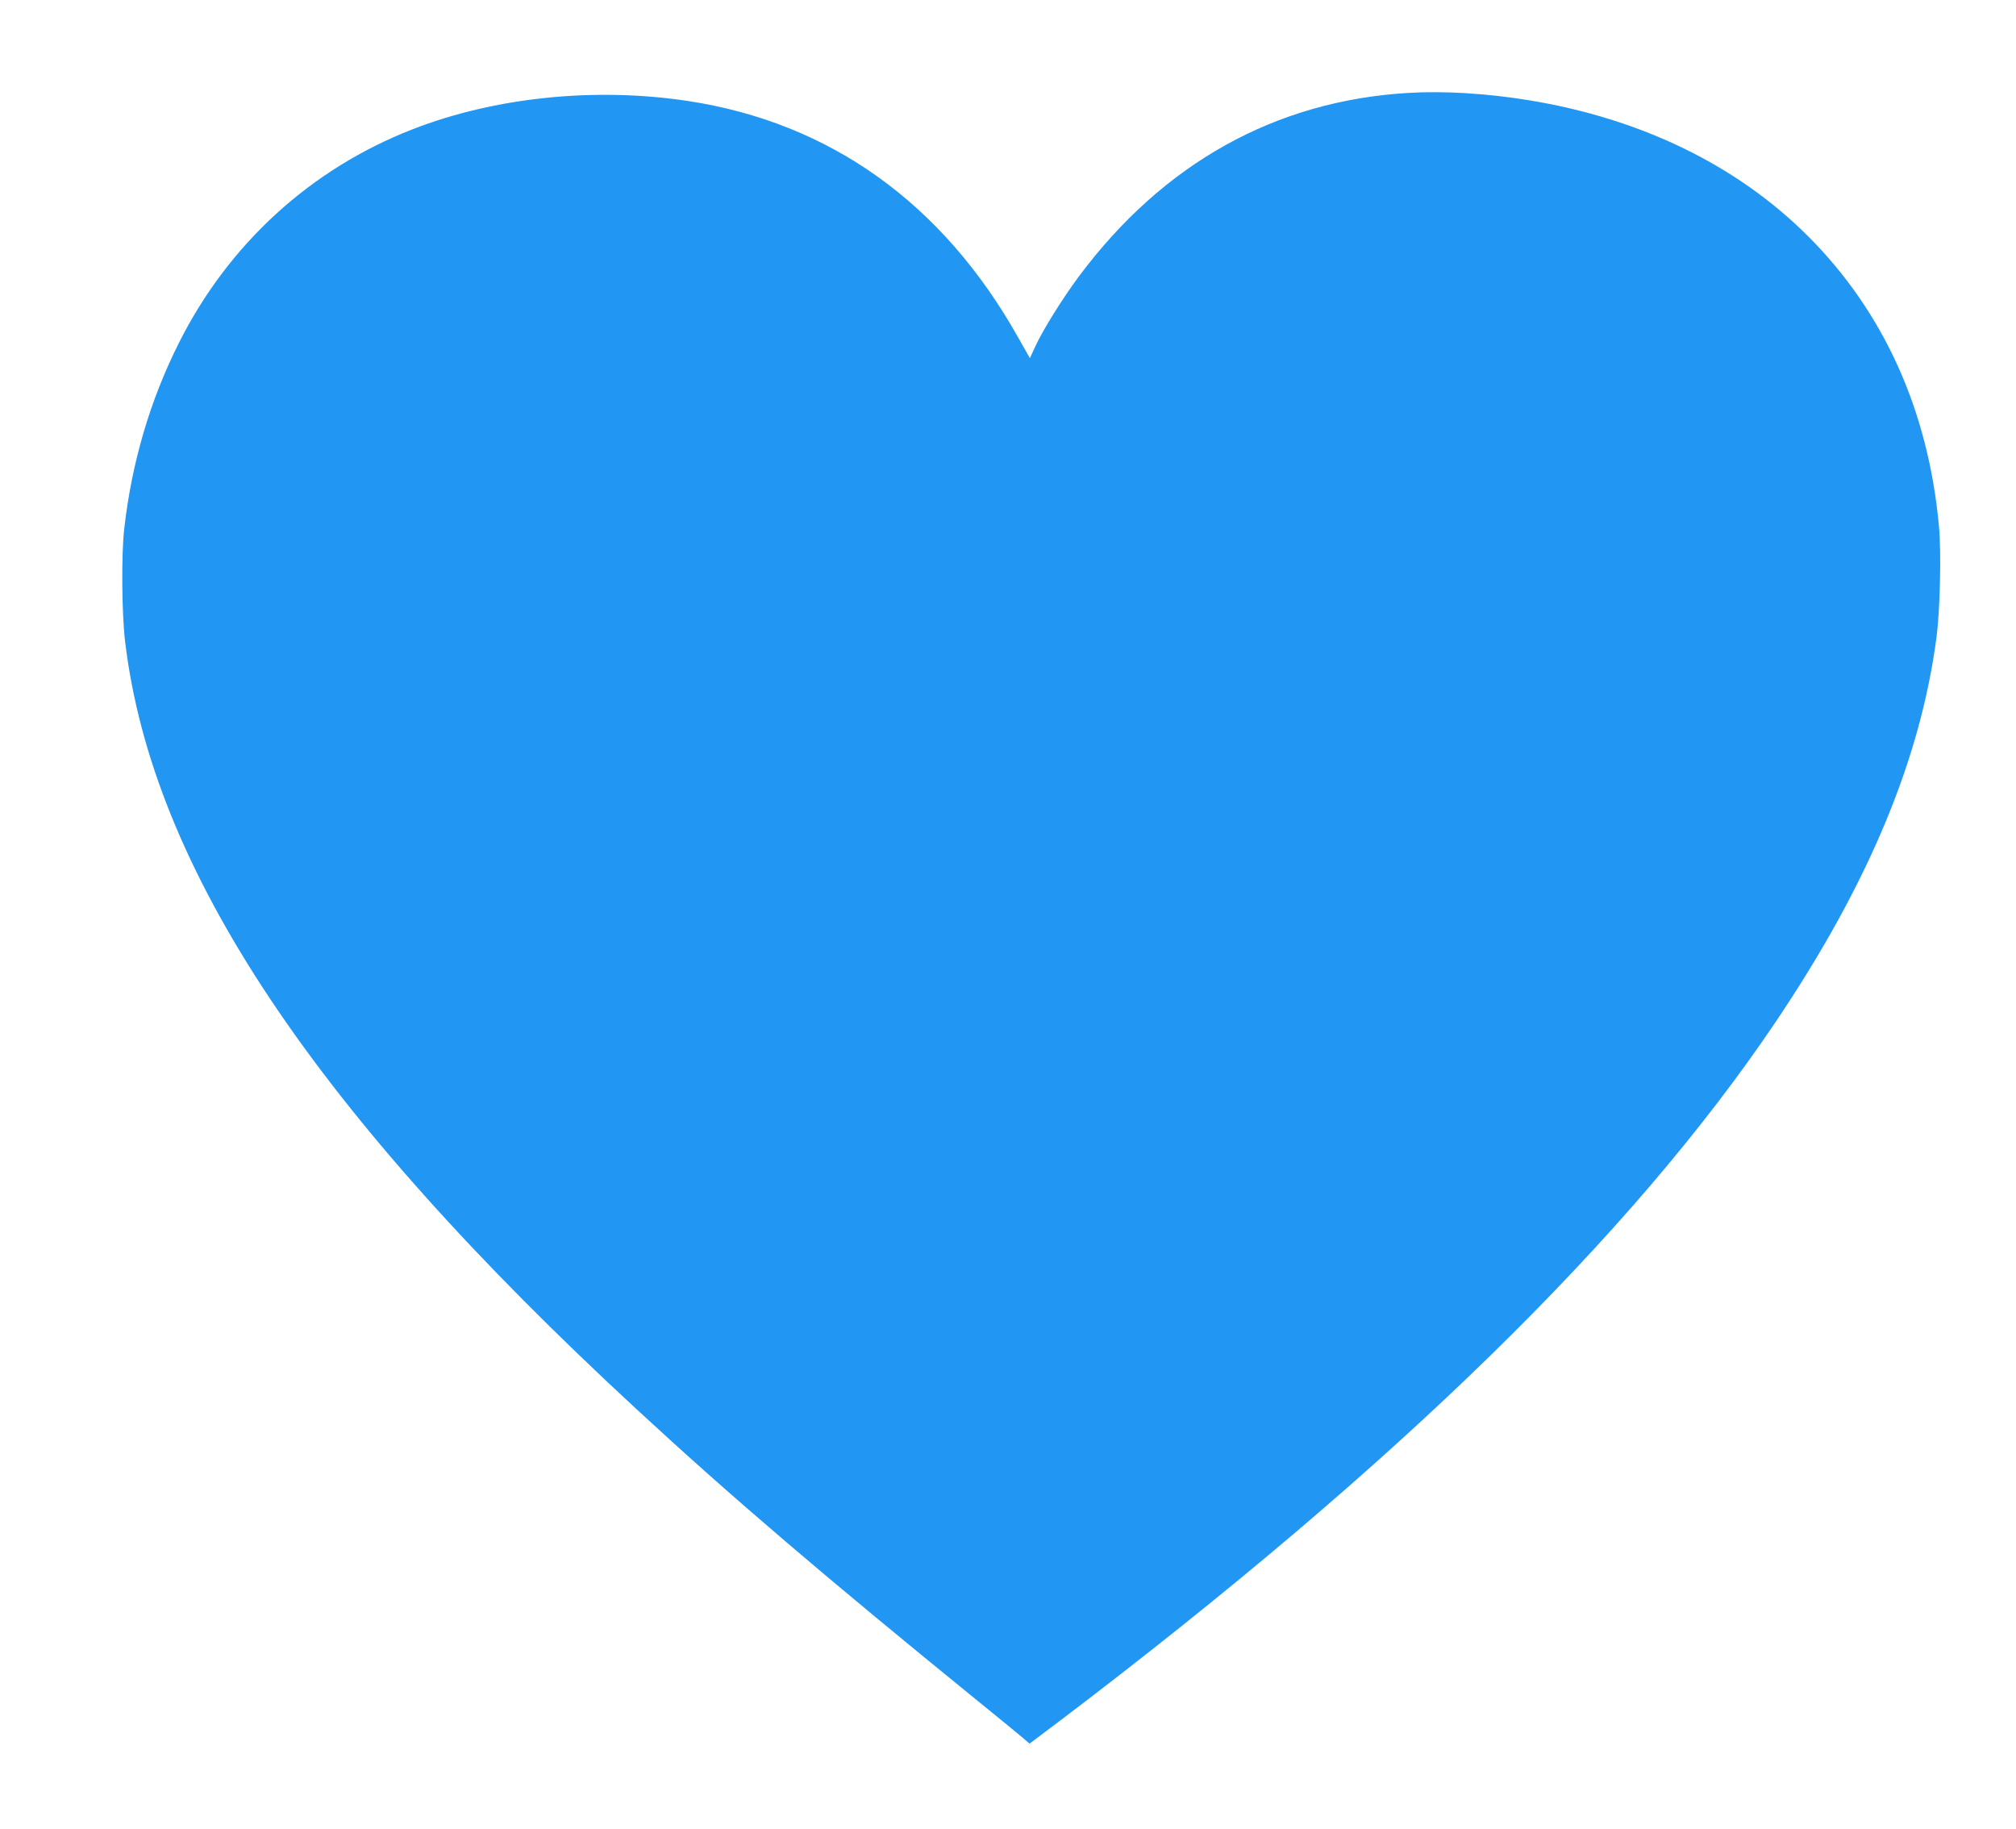
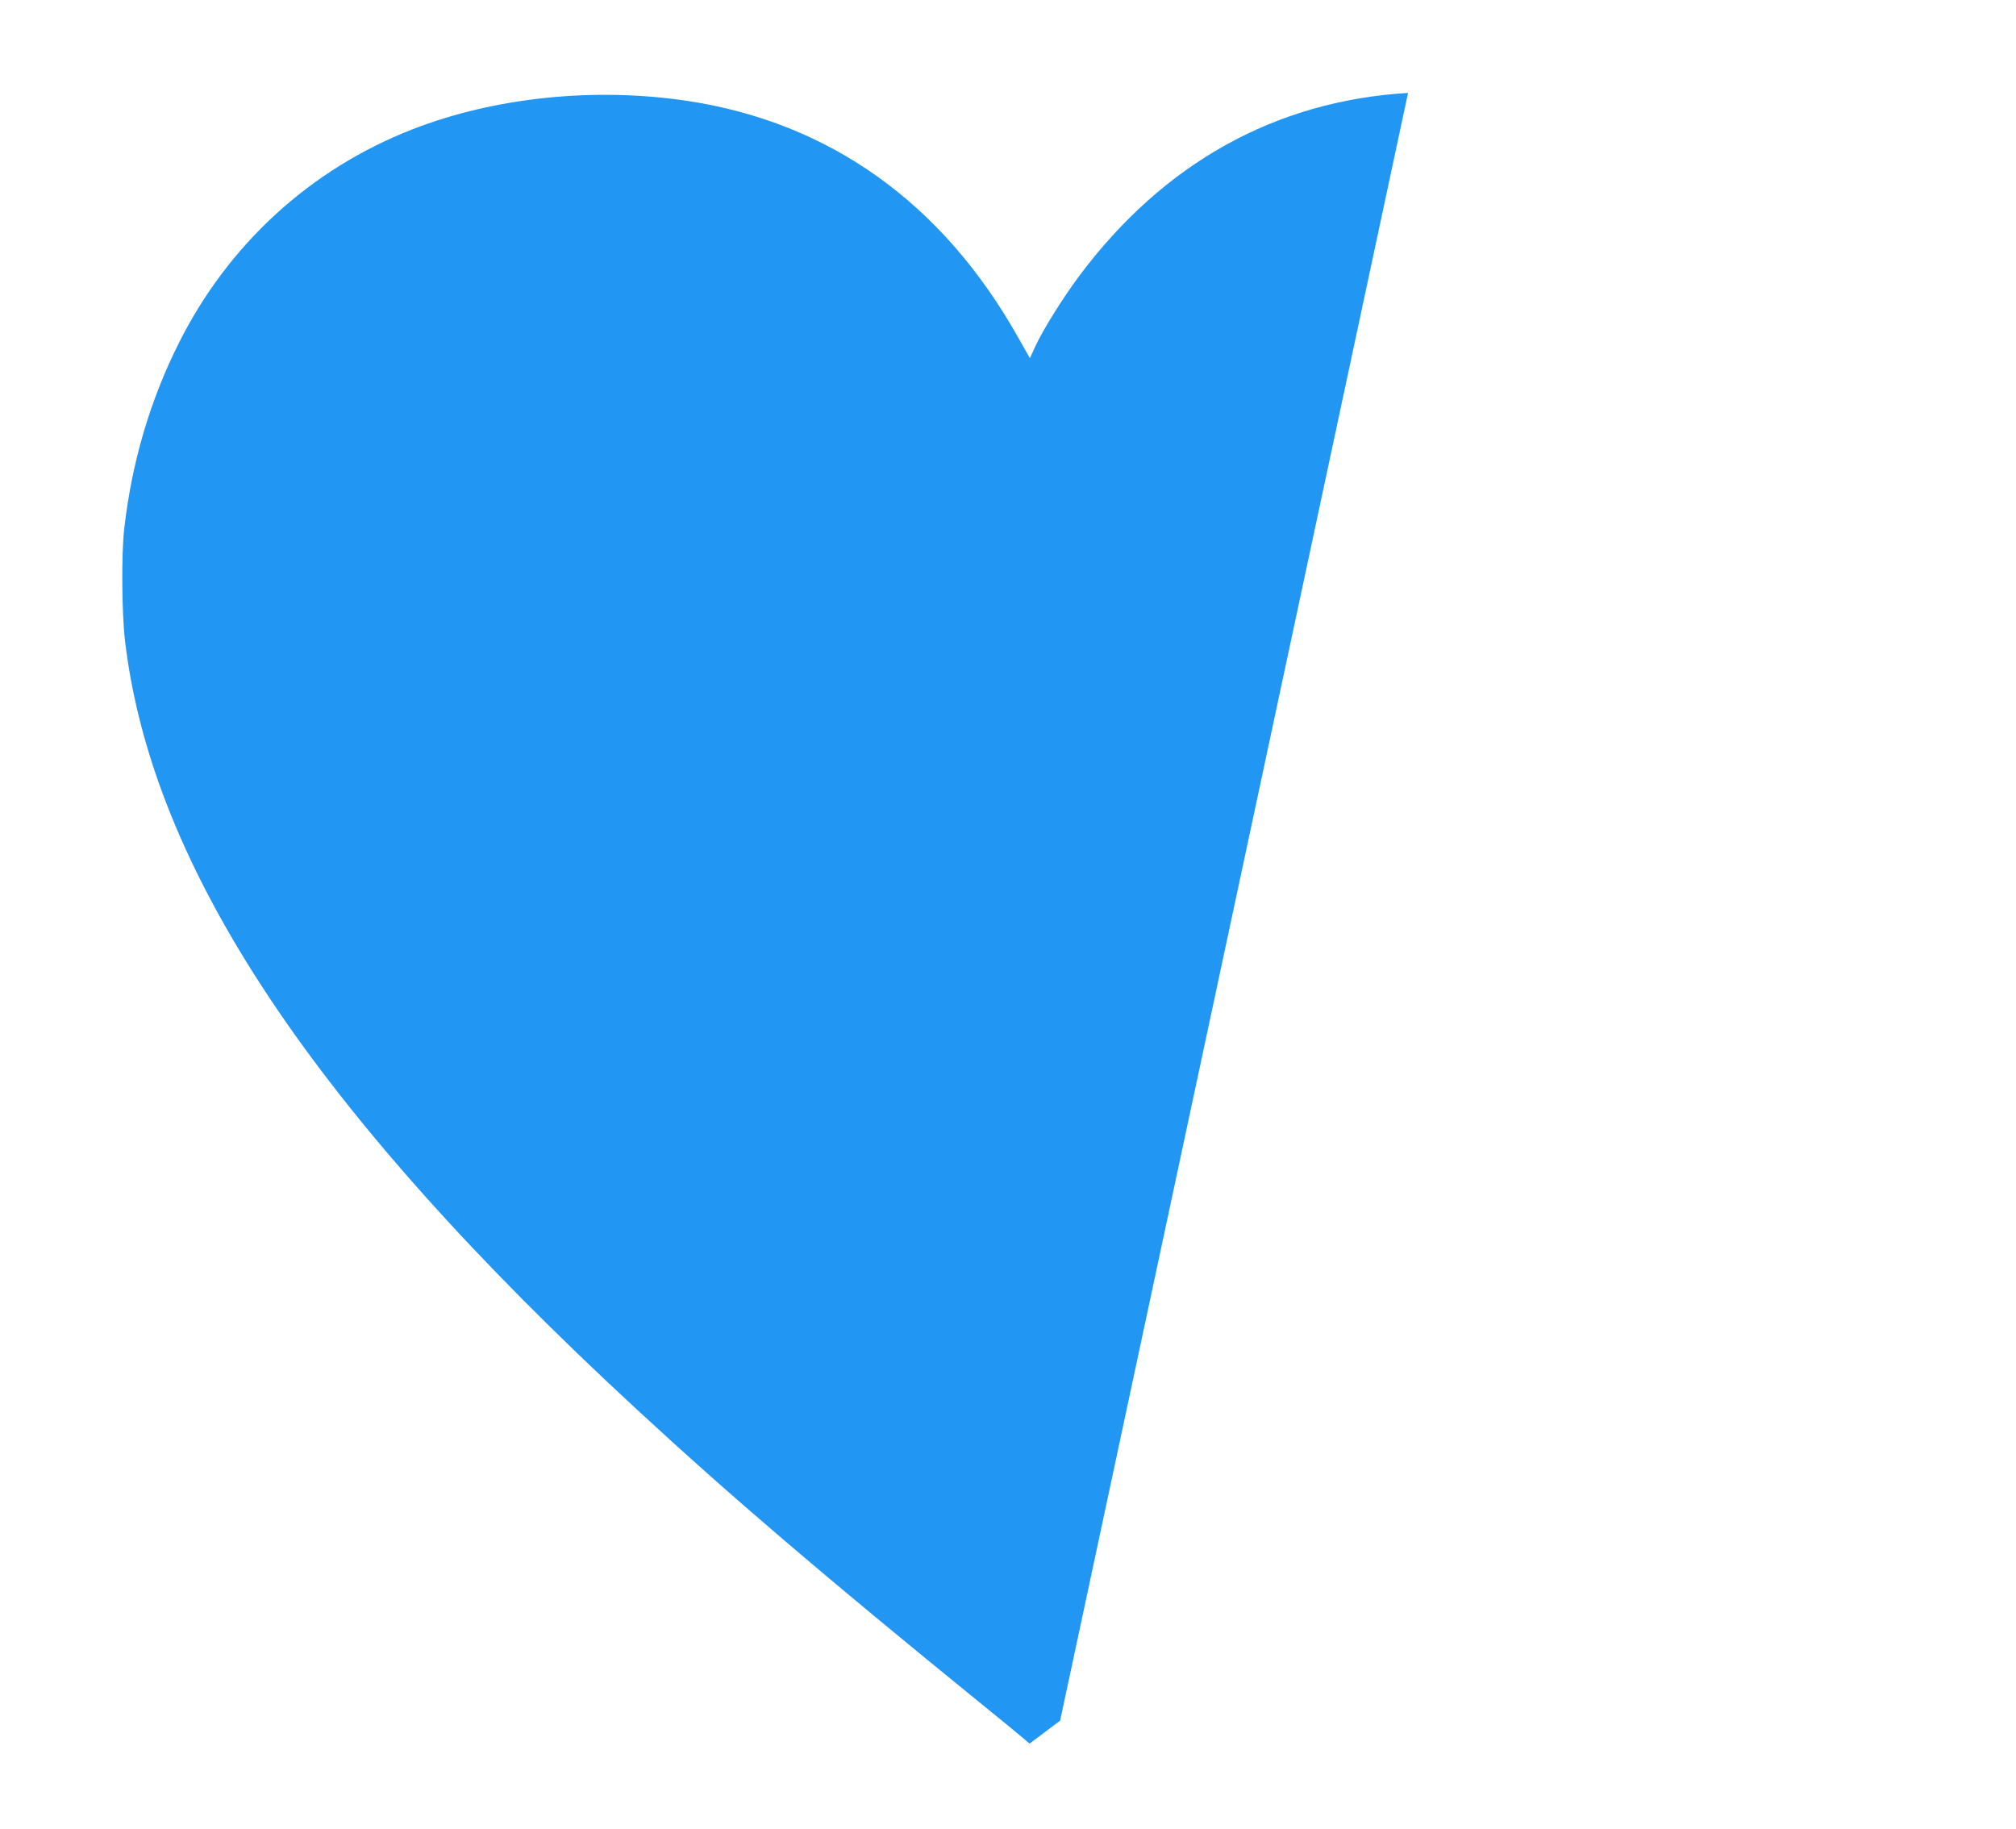
<svg xmlns="http://www.w3.org/2000/svg" version="1.0" width="1280pt" height="1161pt" viewBox="0 0 1280 1161" preserveAspectRatio="xMidYMid meet">
  <g transform="translate(0,1161) scale(0.1,-0.1)" fill="#2196f3" stroke="none">
-     <path d="M8940 11020 c-842 -50 -1555 -447 -2090 -1165 -102 -137 -230 -342 -276 -443 l-35 -76 -76 134 c-479 851 -1194 1362 -2096 1499 -589 89 -1225 24 -1748 -180 -647 -252 -1168 -728 -1483 -1356 -183 -364 -299 -758 -347 -1178 -19 -161 -16 -539 5 -715 171 -1442 1198 -2984 3251 -4880 596 -551 1187 -1056 2180 -1863 127 -103 249 -203 271 -222 l41 -35 194 146 c2136 1619 3630 3078 4545 4439 590 877 919 1668 1020 2445 22 171 30 536 15 697 -67 735 -350 1362 -831 1843 -450 450 -1059 747 -1775 864 -264 43 -539 60 -765 46z" />
+     <path d="M8940 11020 c-842 -50 -1555 -447 -2090 -1165 -102 -137 -230 -342 -276 -443 l-35 -76 -76 134 c-479 851 -1194 1362 -2096 1499 -589 89 -1225 24 -1748 -180 -647 -252 -1168 -728 -1483 -1356 -183 -364 -299 -758 -347 -1178 -19 -161 -16 -539 5 -715 171 -1442 1198 -2984 3251 -4880 596 -551 1187 -1056 2180 -1863 127 -103 249 -203 271 -222 l41 -35 194 146 z" />
  </g>
</svg>